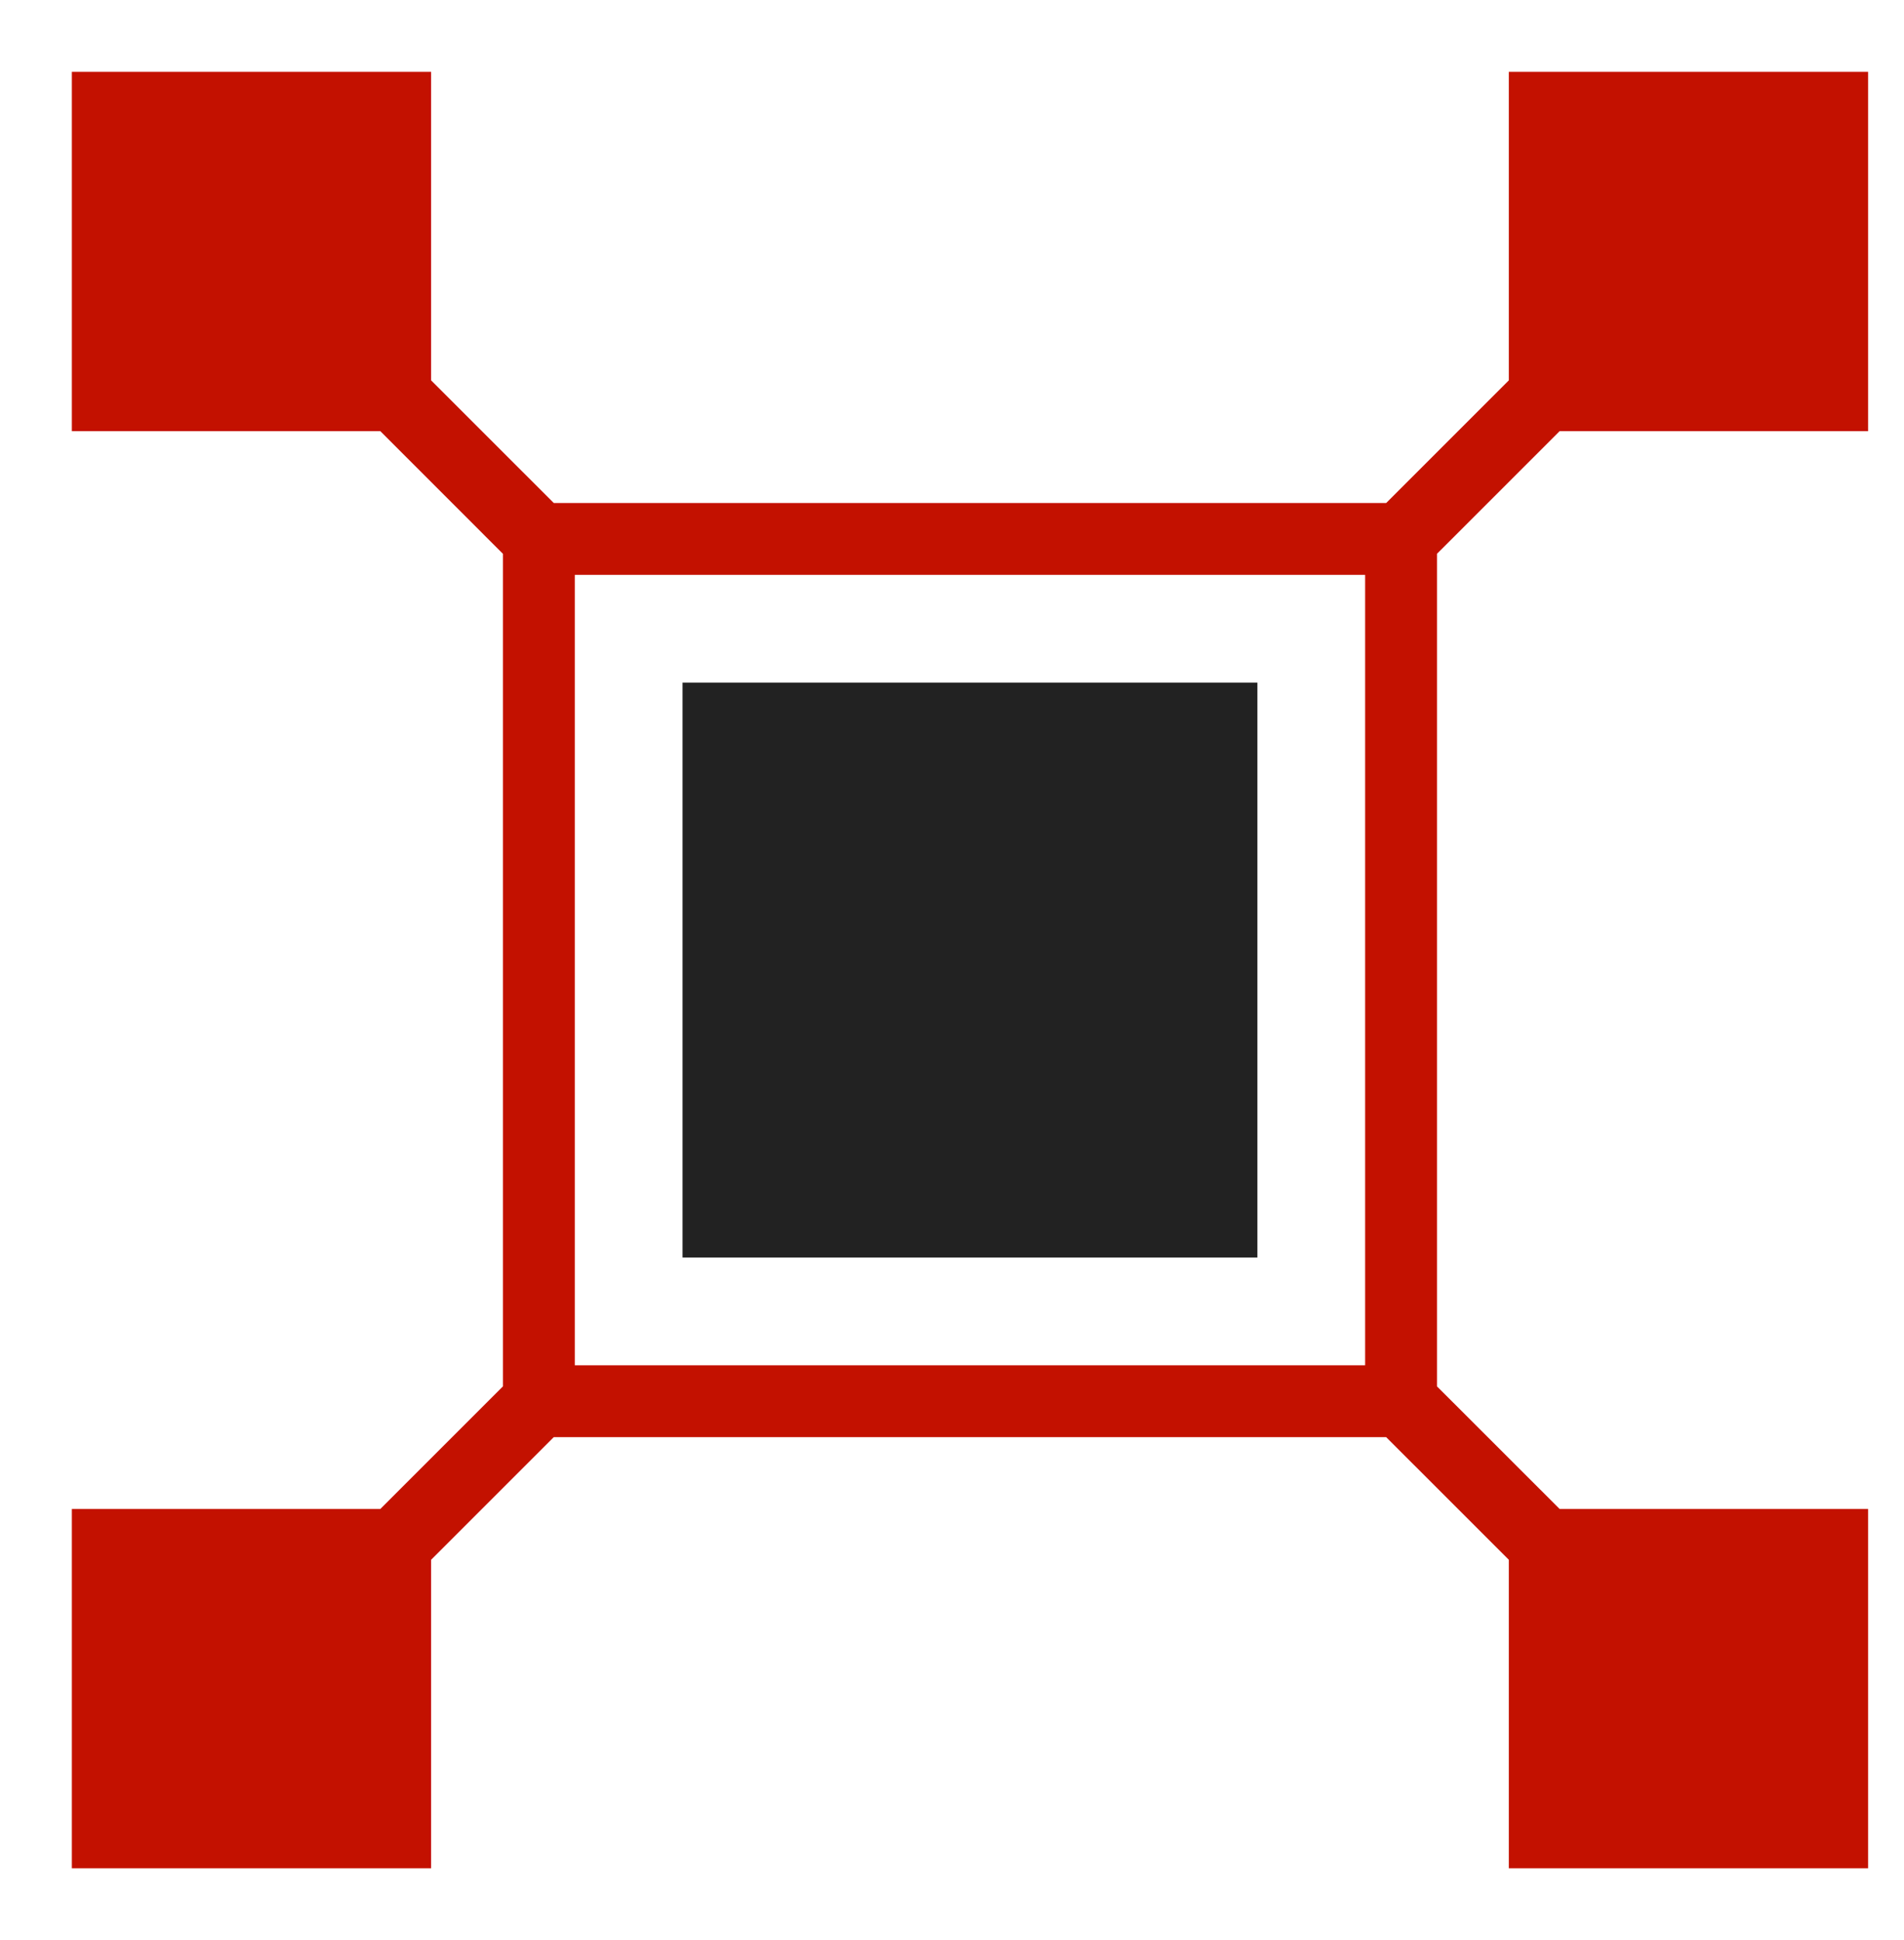
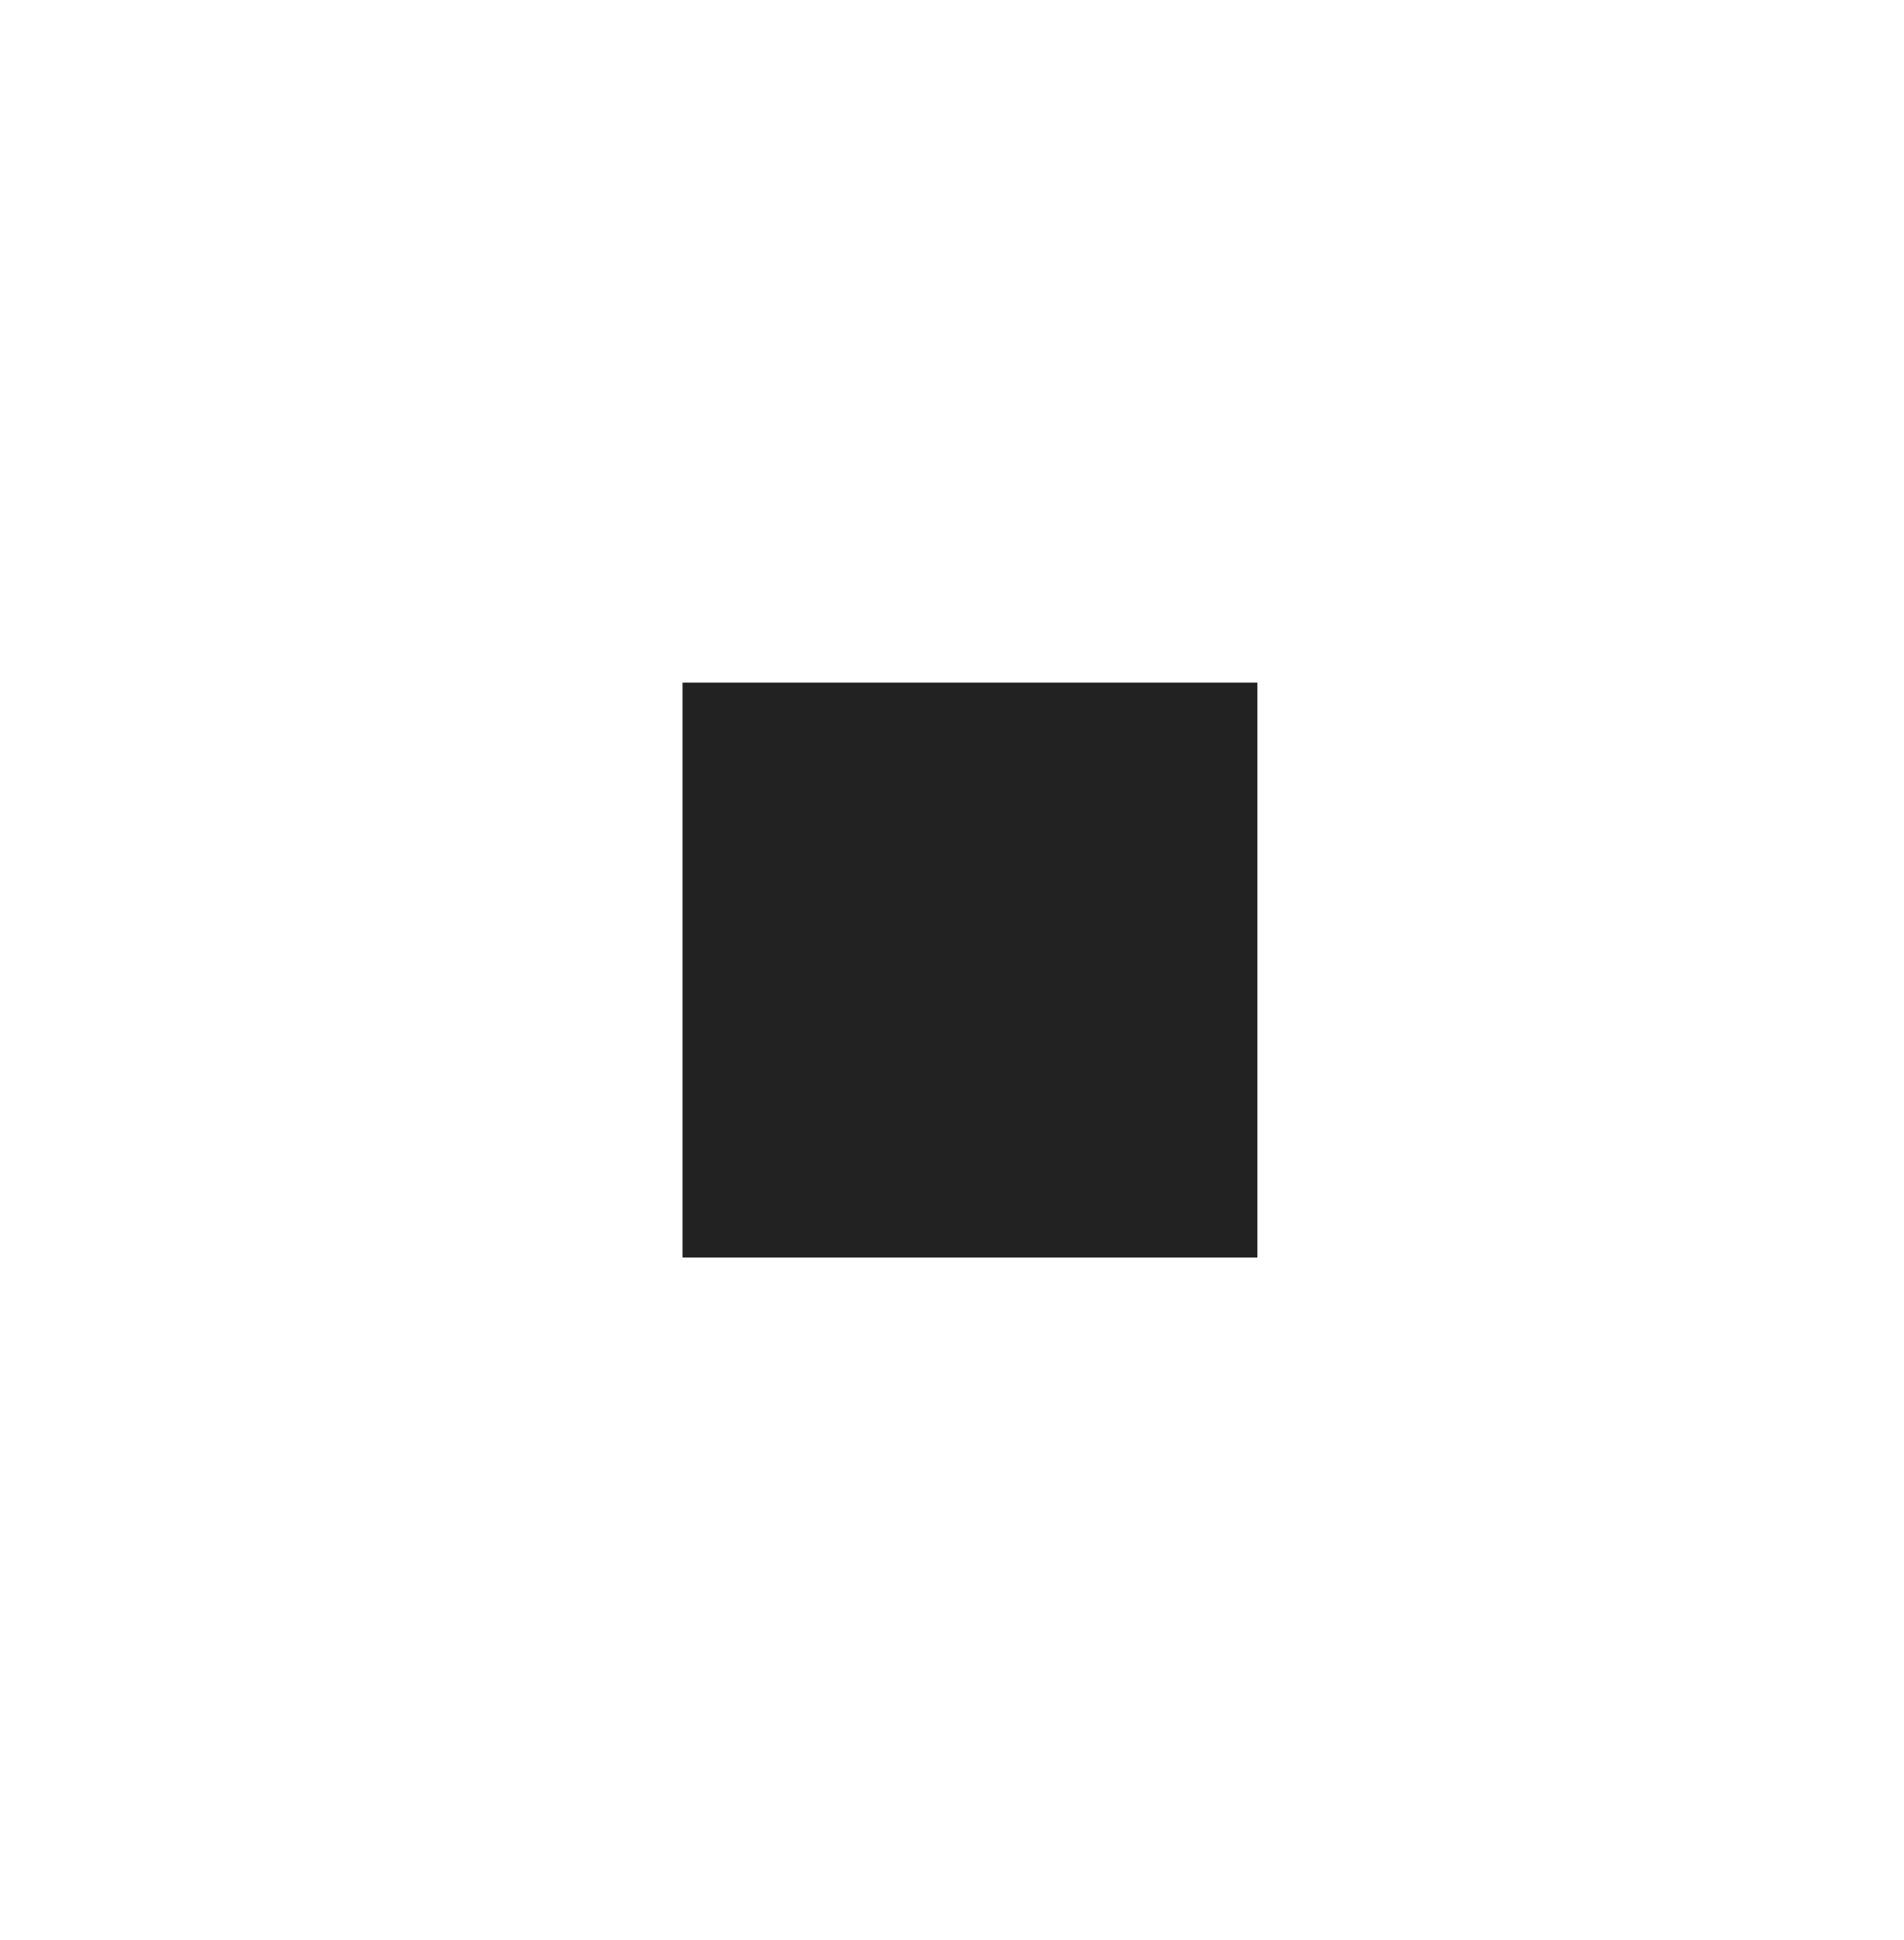
<svg xmlns="http://www.w3.org/2000/svg" width="53px" height="54px" viewBox="0 0 53 54" version="1.1">
  <title>cp2-icon/3</title>
  <g id="cp2-icon/3" stroke="none" stroke-width="1" fill="none" fill-rule="evenodd">
    <g id="3" transform="translate(2, 2)">
-       <path d="M40,0 L40,8.586 L36.586,12 L13.415,12 L10,8.586 L10,0 L0,0 L0,10 L8.586,10 L12,13.415 L12,36.587 L8.586,40 L0,40 L0,50 L10,50 L10,41.414 L13.415,38 L36.585,38 L40,41.414 L40,50 L50,50 L50,40 L41.415,40 L38,36.587 L38,13.414 L41.415,10 L50,10 L50,0 L40,0 Z M14,36 L36,36 L36,14 L14,14 L14,36 Z" id="形状" fill="#C31100" />
      <polygon id="路径" fill="#222222" fill-rule="nonzero" points="17 33 33 33 33 17 17 17" />
    </g>
  </g>
</svg>